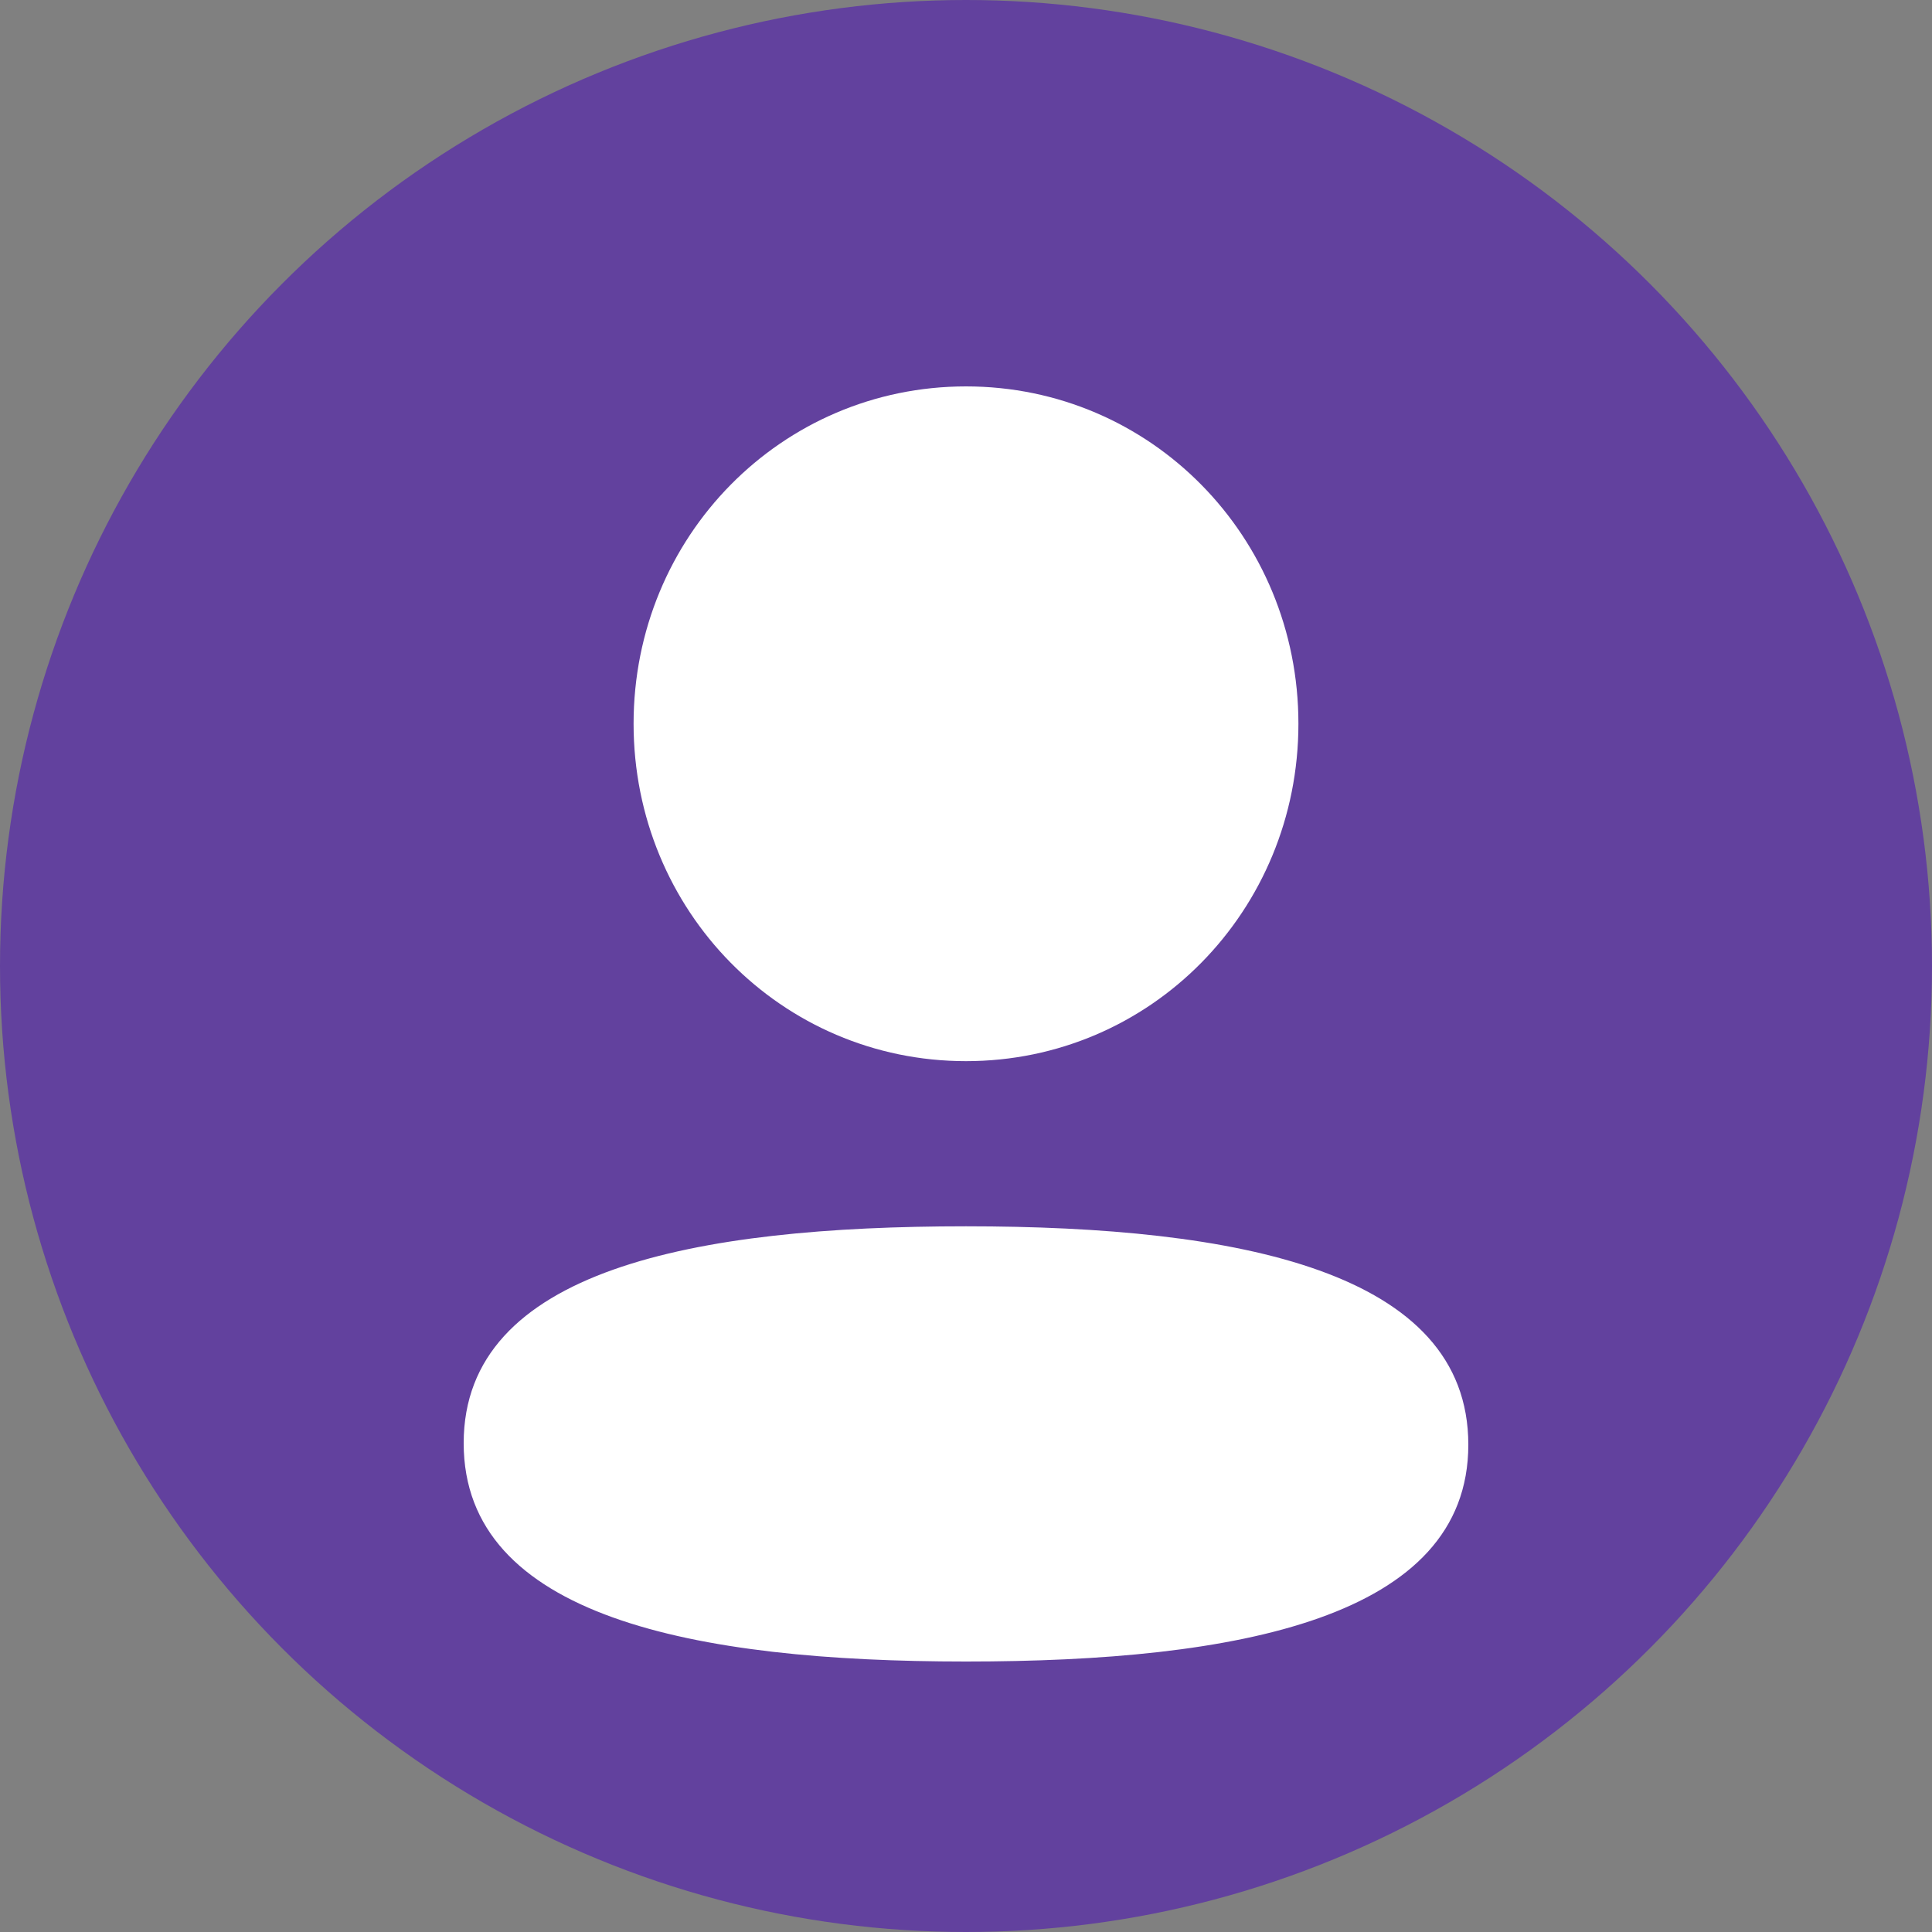
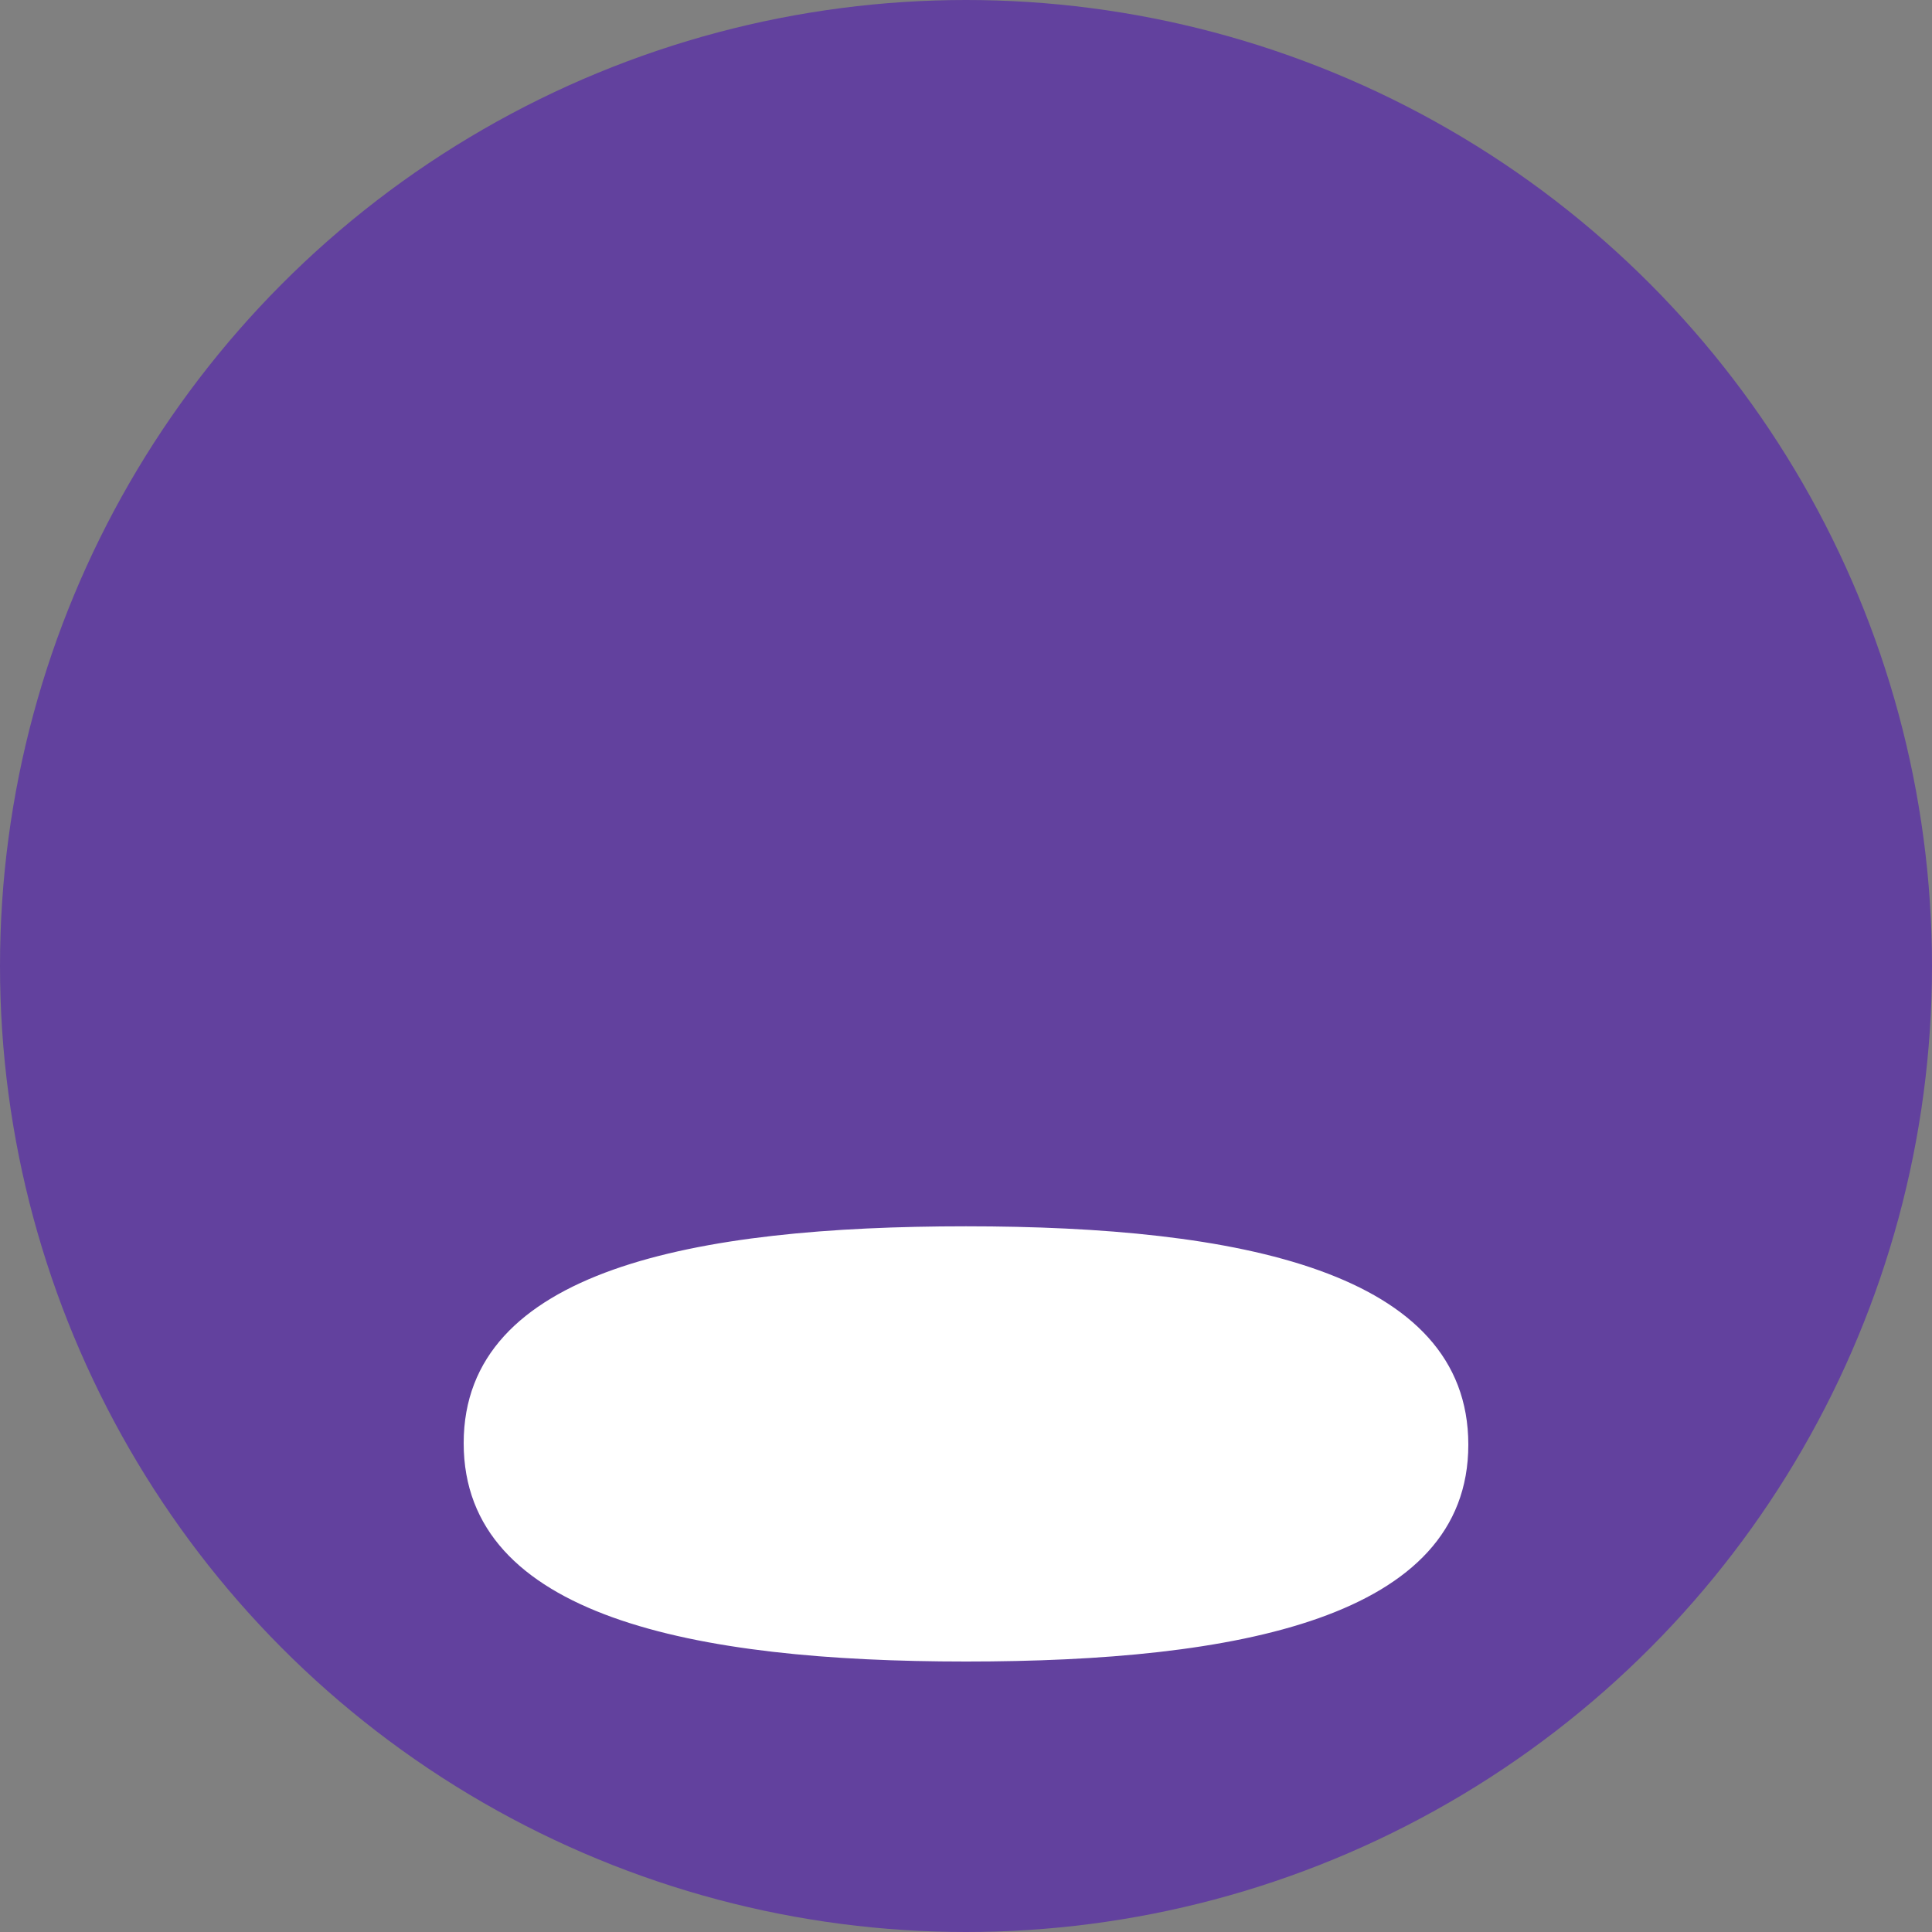
<svg xmlns="http://www.w3.org/2000/svg" width="52" height="52" viewBox="0 0 52 52" fill="none">
  <rect x="0" y="0" width="52" height="52" fill="#808080" stroke="none" />
  <circle cx="26" cy="26" r="26" fill="#62419E" />
-   <path d="M34.947 19.479C34.947 24.519 30.967 28.561 26 28.561C21.035 28.561 17.053 24.519 17.053 19.479C17.053 14.439 21.035 10.4 26 10.4C30.967 10.4 34.947 14.439 34.947 19.479Z" fill="#fff" />
  <path d="M26 44.72C18.669 44.72 12.48 43.51 12.48 38.843C12.48 34.173 18.708 33.006 26 33.006C33.332 33.006 39.52 34.216 39.52 38.884C39.52 43.553 33.292 44.72 26 44.72Z" fill="#fff" />
</svg>